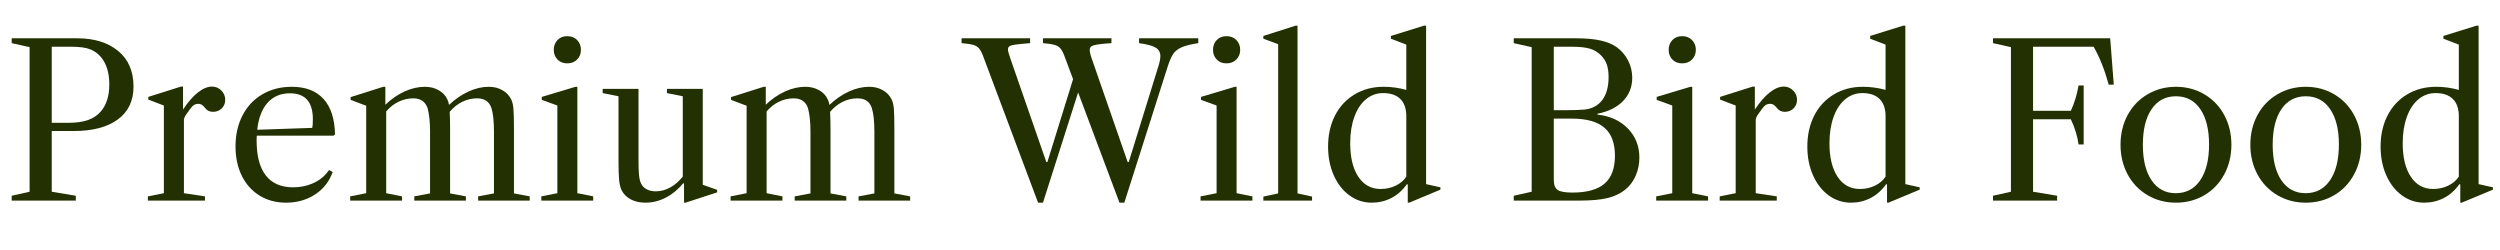
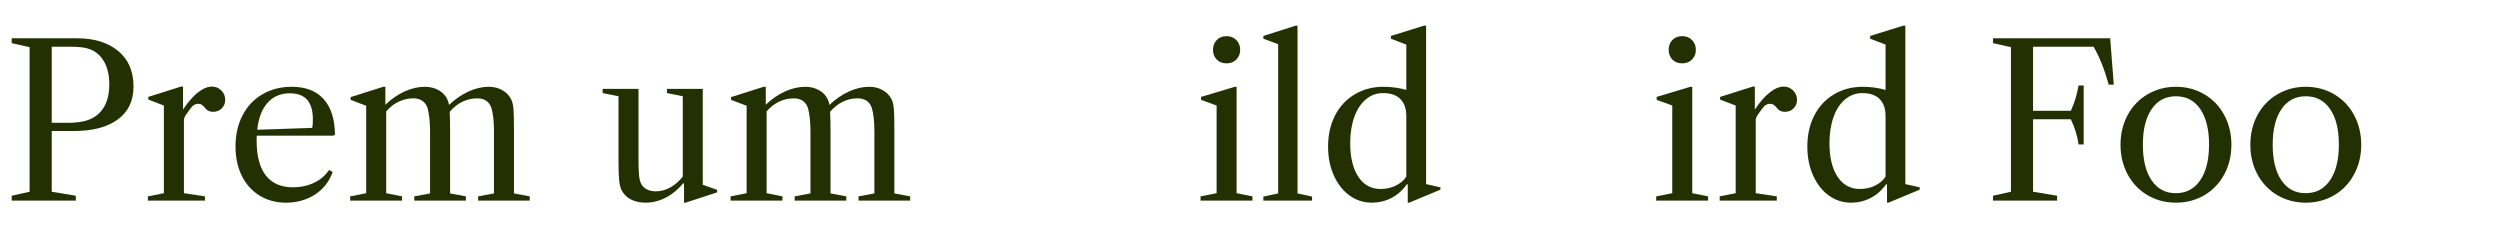
<svg xmlns="http://www.w3.org/2000/svg" version="1.0" preserveAspectRatio="xMidYMid meet" height="100" viewBox="0 0 750 75" zoomAndPan="magnify" width="1000">
  <defs>
    <g />
    <clipPath id="059565119f">
      <rect height="75" y="0" width="750" x="0" />
    </clipPath>
  </defs>
  <g transform="matrix(1, 0, 0, 1, 0, -0)">
    <g clip-path="url(#059565119f)">
      <g fill-opacity="1" fill="#233102">
        <g transform="translate(0.414, 60.177)">
          <g>
            <path d="M 22.766 -48.688 C 27.867 -48.688 31.957 -47.422 35.031 -44.891 C 38.102 -42.367 39.641 -38.805 39.641 -34.203 C 39.641 -29.91 38.055 -26.613 34.891 -24.312 C 31.734 -22.02 27.375 -20.875 21.812 -20.875 L 15.109 -20.875 L 15.109 -2.656 L 22.328 -1.453 L 22.328 0 L 3.094 0 L 3.094 -1.453 L 8.469 -2.656 L 8.469 -46.031 L 3.094 -47.234 L 3.094 -48.688 Z M 19.859 -23.328 C 22.43 -23.328 24.492 -23.613 26.047 -24.188 C 27.609 -24.758 28.875 -25.613 29.844 -26.75 C 31.531 -28.727 32.375 -31.426 32.375 -34.844 C 32.375 -37.539 31.867 -39.797 30.859 -41.609 C 29.848 -43.422 28.414 -44.688 26.562 -45.406 C 25.332 -45.906 23.457 -46.156 20.938 -46.156 L 15.109 -46.156 L 15.109 -23.328 Z M 19.859 -23.328" />
          </g>
        </g>
      </g>
      <g fill-opacity="1" fill="#233102">
        <g transform="translate(42.333, 60.177)">
          <g>
            <path d="M 21.25 -34.203 C 22.344 -34.203 23.281 -33.812 24.062 -33.031 C 24.844 -32.258 25.234 -31.32 25.234 -30.219 C 25.234 -29.207 24.883 -28.352 24.188 -27.656 C 23.488 -26.969 22.613 -26.625 21.562 -26.625 C 20.551 -26.625 19.75 -27.023 19.156 -27.828 C 18.781 -28.285 18.453 -28.598 18.172 -28.766 C 17.898 -28.941 17.578 -29.031 17.203 -29.031 C 16.691 -29.031 16.242 -28.91 15.859 -28.672 C 15.484 -28.441 15.086 -28.031 14.672 -27.438 C 13.953 -26.469 13.488 -25.816 13.281 -25.484 C 13.07 -25.148 12.926 -24.77 12.844 -24.344 L 12.844 -2.219 L 19.156 -1.266 L 19.156 0 L 2.031 0 L 2.031 -1.266 L 6.828 -2.219 L 6.828 -28.516 L 2.156 -30.297 L 2.156 -31.109 L 11.953 -34.203 L 12.578 -34.203 L 12.578 -27.312 C 14.055 -29.551 15.539 -31.258 17.031 -32.438 C 18.531 -33.613 19.938 -34.203 21.25 -34.203 Z M 21.25 -34.203" />
          </g>
        </g>
      </g>
      <g fill-opacity="1" fill="#233102">
        <g transform="translate(67.687, 60.177)">
          <g>
            <path d="M 9.359 -19.469 C 9.316 -19.176 9.297 -18.691 9.297 -18.016 C 9.297 -13.379 10.223 -9.879 12.078 -7.516 C 13.93 -5.16 16.648 -3.984 20.234 -3.984 C 22.297 -3.984 24.211 -4.352 25.984 -5.094 C 27.754 -5.832 29.191 -6.875 30.297 -8.219 L 31.047 -9.172 L 32.125 -8.531 L 31.75 -7.656 C 30.645 -5.082 28.867 -3.055 26.422 -1.578 C 23.984 -0.109 21.223 0.625 18.141 0.625 C 15.148 0.625 12.504 -0.078 10.203 -1.484 C 7.91 -2.898 6.129 -4.879 4.859 -7.422 C 3.598 -9.973 2.969 -12.914 2.969 -16.25 C 2.969 -19.75 3.672 -22.859 5.078 -25.578 C 6.492 -28.297 8.477 -30.398 11.031 -31.891 C 13.582 -33.391 16.523 -34.141 19.859 -34.141 C 23.984 -34.141 27.148 -32.926 29.359 -30.5 C 31.578 -28.082 32.727 -24.535 32.812 -19.859 L 32.375 -19.469 Z M 19.281 -32.188 C 16.5 -32.188 14.266 -31.238 12.578 -29.344 C 10.891 -27.445 9.859 -24.75 9.484 -21.25 L 25.984 -21.812 C 26.109 -22.32 26.172 -23.188 26.172 -24.406 C 26.172 -29.594 23.875 -32.188 19.281 -32.188 Z M 19.281 -32.188" />
          </g>
        </g>
      </g>
      <g fill-opacity="1" fill="#233102">
        <g transform="translate(103.094, 60.177)">
          <g>
            <path d="M 55.828 -1.266 L 55.828 0 L 40.344 0 L 40.344 -1.266 L 45.094 -2.156 L 45.094 -20.734 C 45.094 -23.816 44.836 -26.16 44.328 -27.766 C 43.691 -29.703 42.258 -30.672 40.031 -30.672 C 38.469 -30.672 36.977 -30.32 35.562 -29.625 C 34.156 -28.926 32.906 -27.926 31.812 -26.625 C 31.895 -24.938 31.938 -23.188 31.938 -21.375 L 31.938 -2.156 L 36.672 -1.266 L 36.672 0 L 21.188 0 L 21.188 -1.266 L 25.922 -2.156 L 25.922 -20.734 C 25.922 -23.566 25.672 -25.91 25.172 -27.766 C 24.492 -29.703 23.062 -30.672 20.875 -30.672 C 19.352 -30.672 17.883 -30.332 16.469 -29.656 C 15.062 -28.977 13.828 -28.008 12.766 -26.75 L 12.766 -2.219 L 17.516 -1.266 L 17.516 0 L 1.953 0 L 1.953 -1.266 L 6.766 -2.219 L 6.766 -28.453 L 2.094 -30.219 L 2.094 -31.047 L 11.891 -34.141 L 12.516 -34.141 L 12.516 -28.766 C 14.328 -30.492 16.254 -31.82 18.297 -32.75 C 20.348 -33.676 22.383 -34.141 24.406 -34.141 C 25.926 -34.141 27.285 -33.801 28.484 -33.125 C 29.691 -32.457 30.566 -31.535 31.109 -30.359 C 31.359 -29.848 31.523 -29.297 31.609 -28.703 C 33.43 -30.43 35.375 -31.77 37.438 -32.719 C 39.5 -33.664 41.539 -34.141 43.562 -34.141 C 45.082 -34.141 46.43 -33.801 47.609 -33.125 C 48.797 -32.457 49.68 -31.535 50.266 -30.359 C 50.609 -29.68 50.832 -28.75 50.938 -27.562 C 51.039 -26.383 51.094 -24.32 51.094 -21.375 L 51.094 -2.156 Z M 55.828 -1.266" />
          </g>
        </g>
      </g>
      <g fill-opacity="1" fill="#233102">
        <g transform="translate(160.441, 60.177)">
          <g>
-             <path d="M 5.688 -45.219 C 5.688 -46.395 6.055 -47.375 6.797 -48.156 C 7.535 -48.938 8.516 -49.328 9.734 -49.328 C 10.961 -49.328 11.953 -48.938 12.703 -48.156 C 13.461 -47.375 13.844 -46.395 13.844 -45.219 C 13.844 -44.07 13.461 -43.109 12.703 -42.328 C 11.953 -41.555 10.961 -41.172 9.734 -41.172 C 8.516 -41.172 7.535 -41.555 6.797 -42.328 C 6.055 -43.109 5.688 -44.07 5.688 -45.219 Z M 17.516 0 L 1.953 0 L 1.953 -1.266 L 6.766 -2.219 L 6.766 -28.516 L 2.094 -30.219 L 2.094 -31.109 L 12.203 -34.141 L 12.766 -34.141 L 12.766 -2.219 L 17.516 -1.266 Z M 17.516 0" />
-           </g>
+             </g>
        </g>
      </g>
      <g fill-opacity="1" fill="#233102">
        <g transform="translate(179.409, 60.177)">
          <g>
            <path d="M 35.734 -3.219 L 35.734 -2.469 L 26.25 0.625 L 25.797 0.625 L 25.797 -5.125 L 25.547 -5.188 C 24.023 -3.332 22.285 -1.898 20.328 -0.891 C 18.367 0.117 16.336 0.625 14.234 0.625 C 12.547 0.625 11.066 0.289 9.797 -0.375 C 8.535 -1.051 7.609 -2 7.016 -3.219 C 6.68 -3.977 6.453 -4.945 6.328 -6.125 C 6.203 -7.312 6.141 -9.336 6.141 -12.203 L 6.141 -31.297 L 1.391 -32.25 L 1.391 -33.516 L 12.141 -33.516 L 12.141 -12.203 C 12.141 -10.223 12.191 -8.707 12.297 -7.656 C 12.398 -6.602 12.602 -5.758 12.906 -5.125 C 13.238 -4.406 13.797 -3.832 14.578 -3.406 C 15.359 -2.988 16.273 -2.781 17.328 -2.781 C 18.805 -2.781 20.238 -3.16 21.625 -3.922 C 23.02 -4.68 24.285 -5.773 25.422 -7.203 L 25.422 -31.297 L 20.672 -32.25 L 20.672 -33.516 L 31.422 -33.516 L 31.422 -4.75 Z M 35.734 -3.219" />
          </g>
        </g>
      </g>
      <g fill-opacity="1" fill="#233102">
        <g transform="translate(217.218, 60.177)">
          <g>
            <path d="M 55.828 -1.266 L 55.828 0 L 40.344 0 L 40.344 -1.266 L 45.094 -2.156 L 45.094 -20.734 C 45.094 -23.816 44.836 -26.16 44.328 -27.766 C 43.691 -29.703 42.258 -30.672 40.031 -30.672 C 38.469 -30.672 36.977 -30.32 35.562 -29.625 C 34.156 -28.926 32.906 -27.926 31.812 -26.625 C 31.895 -24.938 31.938 -23.188 31.938 -21.375 L 31.938 -2.156 L 36.672 -1.266 L 36.672 0 L 21.188 0 L 21.188 -1.266 L 25.922 -2.156 L 25.922 -20.734 C 25.922 -23.566 25.672 -25.91 25.172 -27.766 C 24.492 -29.703 23.062 -30.672 20.875 -30.672 C 19.352 -30.672 17.883 -30.332 16.469 -29.656 C 15.062 -28.977 13.828 -28.008 12.766 -26.75 L 12.766 -2.219 L 17.516 -1.266 L 17.516 0 L 1.953 0 L 1.953 -1.266 L 6.766 -2.219 L 6.766 -28.453 L 2.094 -30.219 L 2.094 -31.047 L 11.891 -34.141 L 12.516 -34.141 L 12.516 -28.766 C 14.328 -30.492 16.254 -31.82 18.297 -32.75 C 20.348 -33.676 22.383 -34.141 24.406 -34.141 C 25.926 -34.141 27.285 -33.801 28.484 -33.125 C 29.691 -32.457 30.566 -31.535 31.109 -30.359 C 31.359 -29.848 31.523 -29.297 31.609 -28.703 C 33.43 -30.43 35.375 -31.77 37.438 -32.719 C 39.5 -33.664 41.539 -34.141 43.562 -34.141 C 45.082 -34.141 46.43 -33.801 47.609 -33.125 C 48.797 -32.457 49.68 -31.535 50.266 -30.359 C 50.609 -29.68 50.832 -28.75 50.938 -27.562 C 51.039 -26.383 51.094 -24.32 51.094 -21.375 L 51.094 -2.156 Z M 55.828 -1.266" />
          </g>
        </g>
      </g>
      <g fill-opacity="1" fill="#233102">
        <g transform="translate(274.565, 60.177)">
          <g />
        </g>
      </g>
      <g fill-opacity="1" fill="#233102">
        <g transform="translate(289.296, 60.177)">
          <g>
-             <path d="M 5.625 -43.375 C 5.25 -44.383 4.848 -45.141 4.422 -45.641 C 4.004 -46.148 3.406 -46.508 2.625 -46.719 C 1.844 -46.938 0.691 -47.109 -0.828 -47.234 L -0.828 -48.688 L 19.734 -48.688 L 19.734 -47.234 C 17.703 -47.066 16.234 -46.922 15.328 -46.797 C 14.422 -46.672 13.82 -46.5 13.531 -46.281 C 13.238 -46.07 13.094 -45.758 13.094 -45.344 C 13.094 -45.039 13.164 -44.656 13.312 -44.188 C 13.457 -43.727 13.656 -43.117 13.906 -42.359 L 24.594 -11.578 L 24.922 -11.578 L 32.625 -36.422 L 30.031 -43.375 C 29.656 -44.383 29.254 -45.141 28.828 -45.641 C 28.41 -46.148 27.812 -46.508 27.031 -46.719 C 26.25 -46.938 25.102 -47.109 23.594 -47.234 L 23.594 -48.688 L 44.141 -48.688 L 44.141 -47.234 C 42.117 -47.109 40.656 -46.961 39.75 -46.797 C 38.844 -46.629 38.258 -46.426 38 -46.188 C 37.75 -45.957 37.625 -45.613 37.625 -45.156 C 37.625 -44.562 37.852 -43.629 38.312 -42.359 L 49 -11.578 L 49.328 -11.578 L 58.234 -40.344 C 58.617 -41.562 58.812 -42.57 58.812 -43.375 C 58.812 -44.469 58.348 -45.301 57.422 -45.875 C 56.492 -46.445 54.828 -46.898 52.422 -47.234 L 52.422 -48.688 L 70.188 -48.688 L 70.188 -47.234 C 67.957 -46.898 66.281 -46.477 65.156 -45.969 C 64.039 -45.469 63.207 -44.805 62.656 -43.984 C 62.113 -43.16 61.566 -41.906 61.016 -40.219 L 48 0.625 L 46.547 0.625 L 34.141 -32.438 L 23.594 0.625 L 22.125 0.625 Z M 5.625 -43.375" />
-           </g>
+             </g>
        </g>
      </g>
      <g fill-opacity="1" fill="#233102">
        <g transform="translate(358.213, 60.177)">
          <g>
            <path d="M 5.688 -45.219 C 5.688 -46.395 6.055 -47.375 6.797 -48.156 C 7.535 -48.938 8.516 -49.328 9.734 -49.328 C 10.961 -49.328 11.953 -48.938 12.703 -48.156 C 13.461 -47.375 13.844 -46.395 13.844 -45.219 C 13.844 -44.07 13.461 -43.109 12.703 -42.328 C 11.953 -41.555 10.961 -41.172 9.734 -41.172 C 8.516 -41.172 7.535 -41.555 6.797 -42.328 C 6.055 -43.109 5.688 -44.07 5.688 -45.219 Z M 17.516 0 L 1.953 0 L 1.953 -1.266 L 6.766 -2.219 L 6.766 -28.516 L 2.094 -30.219 L 2.094 -31.109 L 12.203 -34.141 L 12.766 -34.141 L 12.766 -2.219 L 17.516 -1.266 Z M 17.516 0" />
          </g>
        </g>
      </g>
      <g fill-opacity="1" fill="#233102">
        <g transform="translate(377.181, 60.177)">
          <g>
            <path d="M 16.438 0 L 1.828 0 L 1.828 -1.203 L 6.266 -2.156 L 6.266 -46.922 L 1.828 -48.562 L 1.828 -49.391 L 11.516 -52.484 L 12.078 -52.484 L 12.078 -2.156 L 16.438 -1.203 Z M 16.438 0" />
          </g>
        </g>
      </g>
      <g fill-opacity="1" fill="#233102">
        <g transform="translate(395.454, 60.177)">
          <g>
            <path d="M 16.062 0.625 C 13.613 0.625 11.391 -0.098 9.391 -1.547 C 7.391 -3.004 5.816 -5.02 4.672 -7.594 C 3.535 -10.164 2.969 -13.031 2.969 -16.188 C 2.969 -19.688 3.66 -22.797 5.047 -25.516 C 6.441 -28.234 8.406 -30.348 10.938 -31.859 C 13.469 -33.379 16.359 -34.141 19.609 -34.141 C 21.961 -34.141 24.238 -33.828 26.438 -33.203 L 26.438 -46.797 L 21.812 -48.562 L 21.812 -49.391 L 31.75 -52.484 L 32.375 -52.484 L 32.375 -4.938 L 36.672 -3.984 L 36.672 -3.281 L 27.312 0.625 L 26.875 0.625 L 26.875 -4.812 L 26.625 -4.938 C 25.312 -3.082 23.75 -1.691 21.938 -0.766 C 20.125 0.16 18.164 0.625 16.062 0.625 Z M 18.719 -3.484 C 20.363 -3.484 21.879 -3.816 23.266 -4.484 C 24.66 -5.16 25.719 -6.066 26.438 -7.203 L 26.438 -25.297 C 26.438 -27.566 25.844 -29.289 24.656 -30.469 C 23.477 -31.656 21.75 -32.25 19.469 -32.25 C 17.531 -32.25 15.812 -31.625 14.312 -30.375 C 12.82 -29.133 11.664 -27.375 10.844 -25.094 C 10.02 -22.82 9.609 -20.191 9.609 -17.203 C 9.609 -12.941 10.422 -9.586 12.047 -7.141 C 13.672 -4.703 15.895 -3.484 18.719 -3.484 Z M 18.719 -3.484" />
          </g>
        </g>
      </g>
      <g fill-opacity="1" fill="#233102">
        <g transform="translate(433.832, 60.177)">
          <g />
        </g>
      </g>
      <g fill-opacity="1" fill="#233102">
        <g transform="translate(451.03, 60.177)">
          <g>
-             <path d="M 21.812 -48.688 C 24.719 -48.688 27.129 -48.473 29.047 -48.047 C 30.973 -47.629 32.586 -46.977 33.891 -46.094 C 35.367 -45.039 36.531 -43.703 37.375 -42.078 C 38.219 -40.453 38.641 -38.711 38.641 -36.859 C 38.641 -34.117 37.734 -31.801 35.922 -29.906 C 34.109 -28.008 31.535 -26.723 28.203 -26.047 L 28.203 -25.797 C 31.992 -25.379 35.035 -23.988 37.328 -21.625 C 39.629 -19.258 40.781 -16.352 40.781 -12.906 C 40.781 -10.957 40.41 -9.141 39.672 -7.453 C 38.941 -5.773 37.898 -4.383 36.547 -3.281 C 35.078 -2.102 33.285 -1.258 31.172 -0.75 C 29.066 -0.25 26.305 0 22.891 0 L 3.094 0 L 3.094 -1.453 L 8.469 -2.656 L 8.469 -46.031 L 3.094 -47.234 L 3.094 -48.688 Z M 19.031 -27.125 C 21.188 -27.125 22.957 -27.188 24.344 -27.312 C 26.664 -27.57 28.445 -28.539 29.688 -30.219 C 30.926 -31.906 31.547 -34.188 31.547 -37.062 C 31.547 -38.531 31.367 -39.781 31.016 -40.812 C 30.66 -41.844 30.062 -42.781 29.219 -43.625 C 28.289 -44.551 27.191 -45.203 25.922 -45.578 C 24.66 -45.961 22.867 -46.156 20.547 -46.156 L 15.109 -46.156 L 15.109 -27.125 Z M 15.109 -6.203 C 15.109 -4.723 15.5 -3.719 16.281 -3.188 C 17.062 -2.664 18.523 -2.406 20.672 -2.406 C 25.055 -2.406 28.281 -3.301 30.344 -5.094 C 32.414 -6.883 33.453 -9.676 33.453 -13.469 C 33.453 -17.258 32.395 -20.062 30.281 -21.875 C 28.176 -23.688 24.91 -24.594 20.484 -24.594 L 15.109 -24.594 Z M 15.109 -6.203" />
-           </g>
+             </g>
        </g>
      </g>
      <g fill-opacity="1" fill="#233102">
        <g transform="translate(494.909, 60.177)">
          <g>
            <path d="M 5.688 -45.219 C 5.688 -46.395 6.055 -47.375 6.797 -48.156 C 7.535 -48.938 8.516 -49.328 9.734 -49.328 C 10.961 -49.328 11.953 -48.938 12.703 -48.156 C 13.461 -47.375 13.844 -46.395 13.844 -45.219 C 13.844 -44.07 13.461 -43.109 12.703 -42.328 C 11.953 -41.555 10.961 -41.172 9.734 -41.172 C 8.516 -41.172 7.535 -41.555 6.797 -42.328 C 6.055 -43.109 5.688 -44.07 5.688 -45.219 Z M 17.516 0 L 1.953 0 L 1.953 -1.266 L 6.766 -2.219 L 6.766 -28.516 L 2.094 -30.219 L 2.094 -31.109 L 12.203 -34.141 L 12.766 -34.141 L 12.766 -2.219 L 17.516 -1.266 Z M 17.516 0" />
          </g>
        </g>
      </g>
      <g fill-opacity="1" fill="#233102">
        <g transform="translate(513.877, 60.177)">
          <g>
            <path d="M 21.25 -34.203 C 22.344 -34.203 23.281 -33.812 24.062 -33.031 C 24.844 -32.258 25.234 -31.32 25.234 -30.219 C 25.234 -29.207 24.883 -28.352 24.188 -27.656 C 23.488 -26.969 22.613 -26.625 21.562 -26.625 C 20.551 -26.625 19.75 -27.023 19.156 -27.828 C 18.781 -28.285 18.453 -28.598 18.172 -28.766 C 17.898 -28.941 17.578 -29.031 17.203 -29.031 C 16.691 -29.031 16.242 -28.91 15.859 -28.672 C 15.484 -28.441 15.086 -28.031 14.672 -27.438 C 13.953 -26.469 13.488 -25.816 13.281 -25.484 C 13.07 -25.148 12.926 -24.77 12.844 -24.344 L 12.844 -2.219 L 19.156 -1.266 L 19.156 0 L 2.031 0 L 2.031 -1.266 L 6.828 -2.219 L 6.828 -28.516 L 2.156 -30.297 L 2.156 -31.109 L 11.953 -34.203 L 12.578 -34.203 L 12.578 -27.312 C 14.055 -29.551 15.539 -31.258 17.031 -32.438 C 18.531 -33.613 19.938 -34.203 21.25 -34.203 Z M 21.25 -34.203" />
          </g>
        </g>
      </g>
      <g fill-opacity="1" fill="#233102">
        <g transform="translate(539.231, 60.177)">
          <g>
            <path d="M 16.062 0.625 C 13.613 0.625 11.391 -0.098 9.391 -1.547 C 7.391 -3.004 5.816 -5.02 4.672 -7.594 C 3.535 -10.164 2.969 -13.031 2.969 -16.188 C 2.969 -19.688 3.66 -22.797 5.047 -25.516 C 6.441 -28.234 8.406 -30.348 10.938 -31.859 C 13.469 -33.379 16.359 -34.141 19.609 -34.141 C 21.961 -34.141 24.238 -33.828 26.438 -33.203 L 26.438 -46.797 L 21.812 -48.562 L 21.812 -49.391 L 31.75 -52.484 L 32.375 -52.484 L 32.375 -4.938 L 36.672 -3.984 L 36.672 -3.281 L 27.312 0.625 L 26.875 0.625 L 26.875 -4.812 L 26.625 -4.938 C 25.312 -3.082 23.75 -1.691 21.938 -0.766 C 20.125 0.16 18.164 0.625 16.062 0.625 Z M 18.719 -3.484 C 20.363 -3.484 21.879 -3.816 23.266 -4.484 C 24.66 -5.16 25.719 -6.066 26.438 -7.203 L 26.438 -25.297 C 26.438 -27.566 25.844 -29.289 24.656 -30.469 C 23.477 -31.656 21.75 -32.25 19.469 -32.25 C 17.531 -32.25 15.812 -31.625 14.312 -30.375 C 12.82 -29.133 11.664 -27.375 10.844 -25.094 C 10.02 -22.82 9.609 -20.191 9.609 -17.203 C 9.609 -12.941 10.422 -9.586 12.047 -7.141 C 13.672 -4.703 15.895 -3.484 18.719 -3.484 Z M 18.719 -3.484" />
          </g>
        </g>
      </g>
      <g fill-opacity="1" fill="#233102">
        <g transform="translate(577.61, 60.177)">
          <g />
        </g>
      </g>
      <g fill-opacity="1" fill="#233102">
        <g transform="translate(594.807, 60.177)">
          <g>
            <path d="M 39.328 -34.781 L 37.812 -34.781 C 36.551 -39.332 35.035 -43.125 33.266 -46.156 L 15.109 -46.156 L 15.109 -26.938 L 26.438 -26.938 C 27.488 -29.176 28.266 -31.707 28.766 -34.531 L 30.297 -34.531 L 30.297 -16.828 L 28.766 -16.828 C 28.391 -19.43 27.613 -21.957 26.438 -24.406 L 15.109 -24.406 L 15.109 -2.656 L 22.328 -1.453 L 22.328 0 L 3.094 0 L 3.094 -1.453 L 8.469 -2.656 L 8.469 -46.031 L 3.094 -47.234 L 3.094 -48.688 L 38.25 -48.688 Z M 39.328 -34.781" />
          </g>
        </g>
      </g>
      <g fill-opacity="1" fill="#233102">
        <g transform="translate(633.312, 60.177)">
          <g>
            <path d="M 19.469 -34.141 C 22.594 -34.141 25.43 -33.391 27.984 -31.891 C 30.535 -30.398 32.523 -28.328 33.953 -25.672 C 35.391 -23.016 36.109 -20.039 36.109 -16.75 C 36.109 -13.469 35.391 -10.5 33.953 -7.844 C 32.523 -5.188 30.535 -3.109 27.984 -1.609 C 25.43 -0.117 22.594 0.625 19.469 0.625 C 16.352 0.625 13.52 -0.117 10.969 -1.609 C 8.414 -3.109 6.422 -5.188 4.984 -7.844 C 3.555 -10.5 2.844 -13.469 2.844 -16.75 C 2.844 -20.039 3.555 -23.016 4.984 -25.672 C 6.422 -28.328 8.414 -30.398 10.969 -31.891 C 13.52 -33.391 16.352 -34.141 19.469 -34.141 Z M 9.547 -16.75 C 9.547 -12.195 10.422 -8.633 12.172 -6.062 C 13.922 -3.5 16.332 -2.219 19.406 -2.219 C 22.531 -2.219 24.977 -3.508 26.75 -6.094 C 28.52 -8.688 29.406 -12.266 29.406 -16.828 C 29.406 -21.336 28.531 -24.875 26.781 -27.438 C 25.031 -30.008 22.594 -31.297 19.469 -31.297 C 16.352 -31.297 13.922 -30.008 12.172 -27.438 C 10.422 -24.875 9.547 -21.312 9.547 -16.75 Z M 9.547 -16.75" />
          </g>
        </g>
      </g>
      <g fill-opacity="1" fill="#233102">
        <g transform="translate(672.26, 60.177)">
          <g>
            <path d="M 19.469 -34.141 C 22.594 -34.141 25.43 -33.391 27.984 -31.891 C 30.535 -30.398 32.523 -28.328 33.953 -25.672 C 35.391 -23.016 36.109 -20.039 36.109 -16.75 C 36.109 -13.469 35.391 -10.5 33.953 -7.844 C 32.523 -5.188 30.535 -3.109 27.984 -1.609 C 25.43 -0.117 22.594 0.625 19.469 0.625 C 16.352 0.625 13.52 -0.117 10.969 -1.609 C 8.414 -3.109 6.422 -5.188 4.984 -7.844 C 3.555 -10.5 2.844 -13.469 2.844 -16.75 C 2.844 -20.039 3.555 -23.016 4.984 -25.672 C 6.422 -28.328 8.414 -30.398 10.969 -31.891 C 13.52 -33.391 16.352 -34.141 19.469 -34.141 Z M 9.547 -16.75 C 9.547 -12.195 10.422 -8.633 12.172 -6.062 C 13.922 -3.5 16.332 -2.219 19.406 -2.219 C 22.531 -2.219 24.977 -3.508 26.75 -6.094 C 28.52 -8.688 29.406 -12.266 29.406 -16.828 C 29.406 -21.336 28.531 -24.875 26.781 -27.438 C 25.031 -30.008 22.594 -31.297 19.469 -31.297 C 16.352 -31.297 13.922 -30.008 12.172 -27.438 C 10.422 -24.875 9.547 -21.312 9.547 -16.75 Z M 9.547 -16.75" />
          </g>
        </g>
      </g>
      <g fill-opacity="1" fill="#233102">
        <g transform="translate(711.207, 60.177)">
          <g>
-             <path d="M 16.062 0.625 C 13.613 0.625 11.391 -0.098 9.391 -1.547 C 7.391 -3.004 5.816 -5.02 4.672 -7.594 C 3.535 -10.164 2.969 -13.031 2.969 -16.188 C 2.969 -19.688 3.66 -22.797 5.047 -25.516 C 6.441 -28.234 8.406 -30.348 10.938 -31.859 C 13.469 -33.379 16.359 -34.141 19.609 -34.141 C 21.961 -34.141 24.238 -33.828 26.438 -33.203 L 26.438 -46.797 L 21.812 -48.562 L 21.812 -49.391 L 31.75 -52.484 L 32.375 -52.484 L 32.375 -4.938 L 36.672 -3.984 L 36.672 -3.281 L 27.312 0.625 L 26.875 0.625 L 26.875 -4.812 L 26.625 -4.938 C 25.312 -3.082 23.75 -1.691 21.938 -0.766 C 20.125 0.16 18.164 0.625 16.062 0.625 Z M 18.719 -3.484 C 20.363 -3.484 21.879 -3.816 23.266 -4.484 C 24.66 -5.16 25.719 -6.066 26.438 -7.203 L 26.438 -25.297 C 26.438 -27.566 25.844 -29.289 24.656 -30.469 C 23.477 -31.656 21.75 -32.25 19.469 -32.25 C 17.531 -32.25 15.812 -31.625 14.312 -30.375 C 12.82 -29.133 11.664 -27.375 10.844 -25.094 C 10.02 -22.82 9.609 -20.191 9.609 -17.203 C 9.609 -12.941 10.422 -9.586 12.047 -7.141 C 13.672 -4.703 15.895 -3.484 18.719 -3.484 Z M 18.719 -3.484" />
-           </g>
+             </g>
        </g>
      </g>
    </g>
  </g>
</svg>